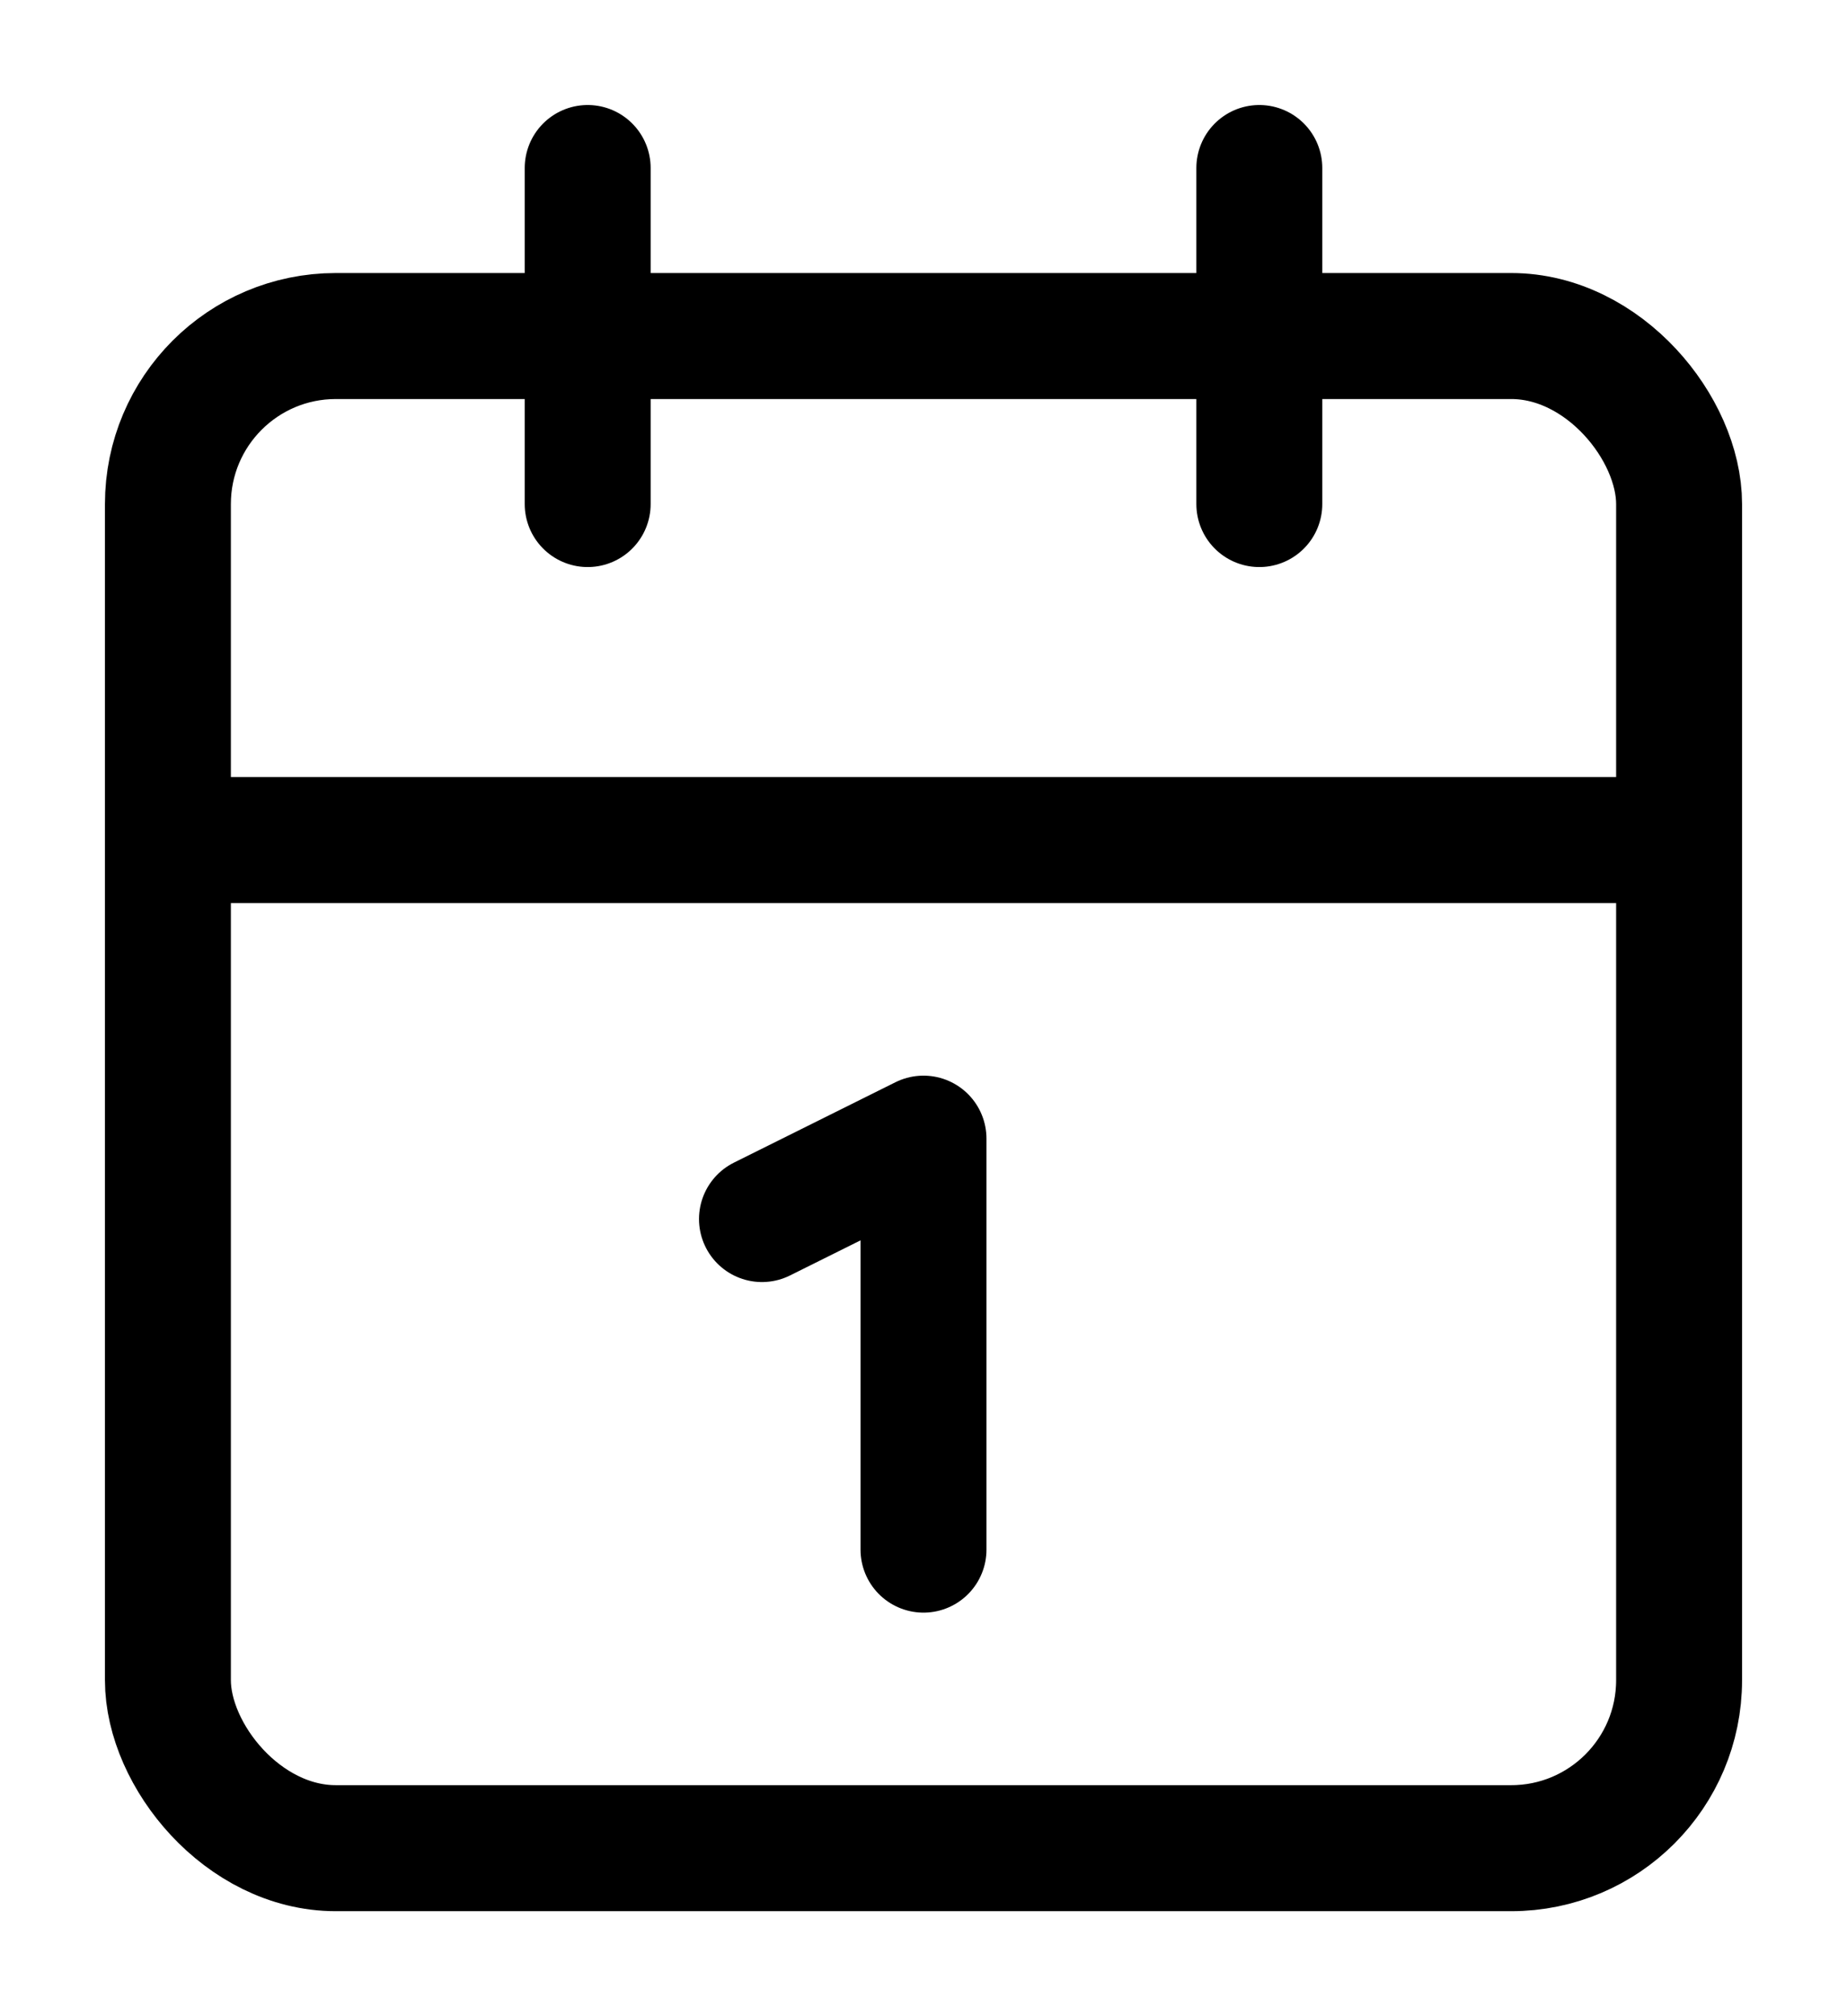
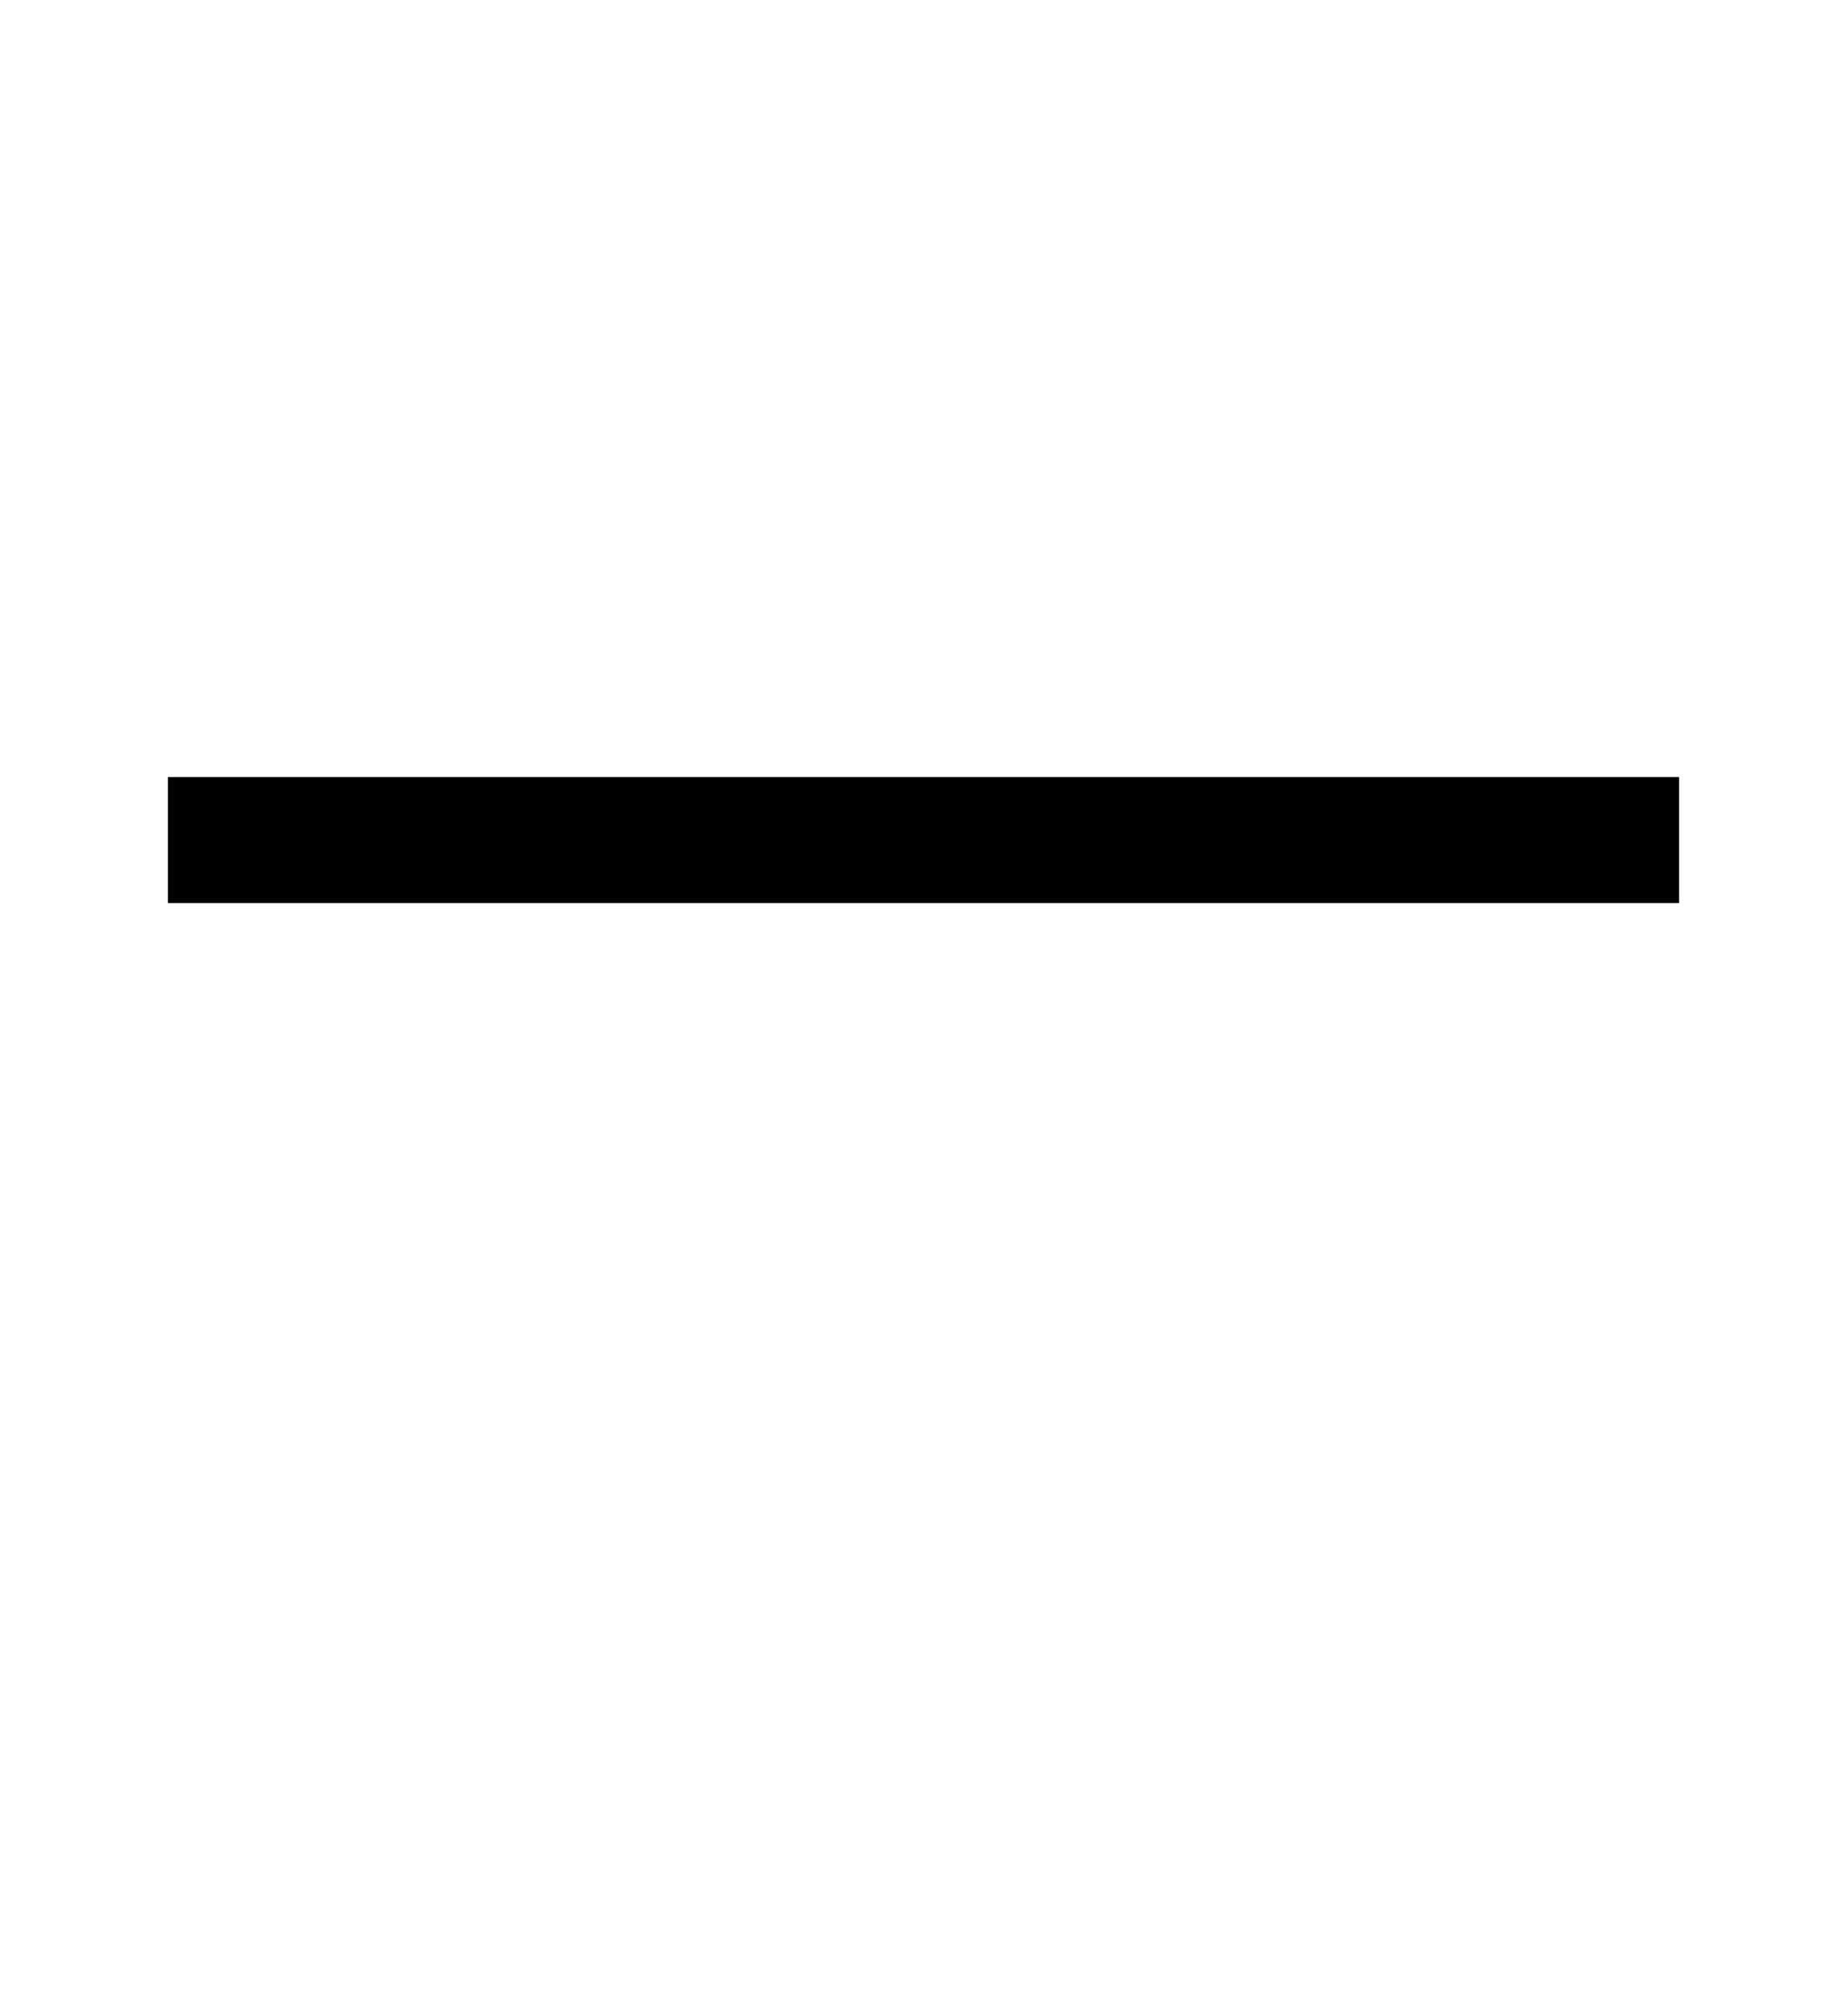
<svg xmlns="http://www.w3.org/2000/svg" viewBox="0 0 22 24">
  <g fill="none" stroke="#000" stroke-linejoin="round" stroke-width="1.5">
-     <path stroke-linecap="round" d="M7 2v4M15 2v4" />
-     <rect width="18" height="18" x="2" y="4" stroke-linecap="round" rx="2" ry="2" />
    <path d="M2 10h18" />
-     <path stroke-linecap="round" d="M9.076 14.511 11 13.554v4.892" />
  </g>
</svg>